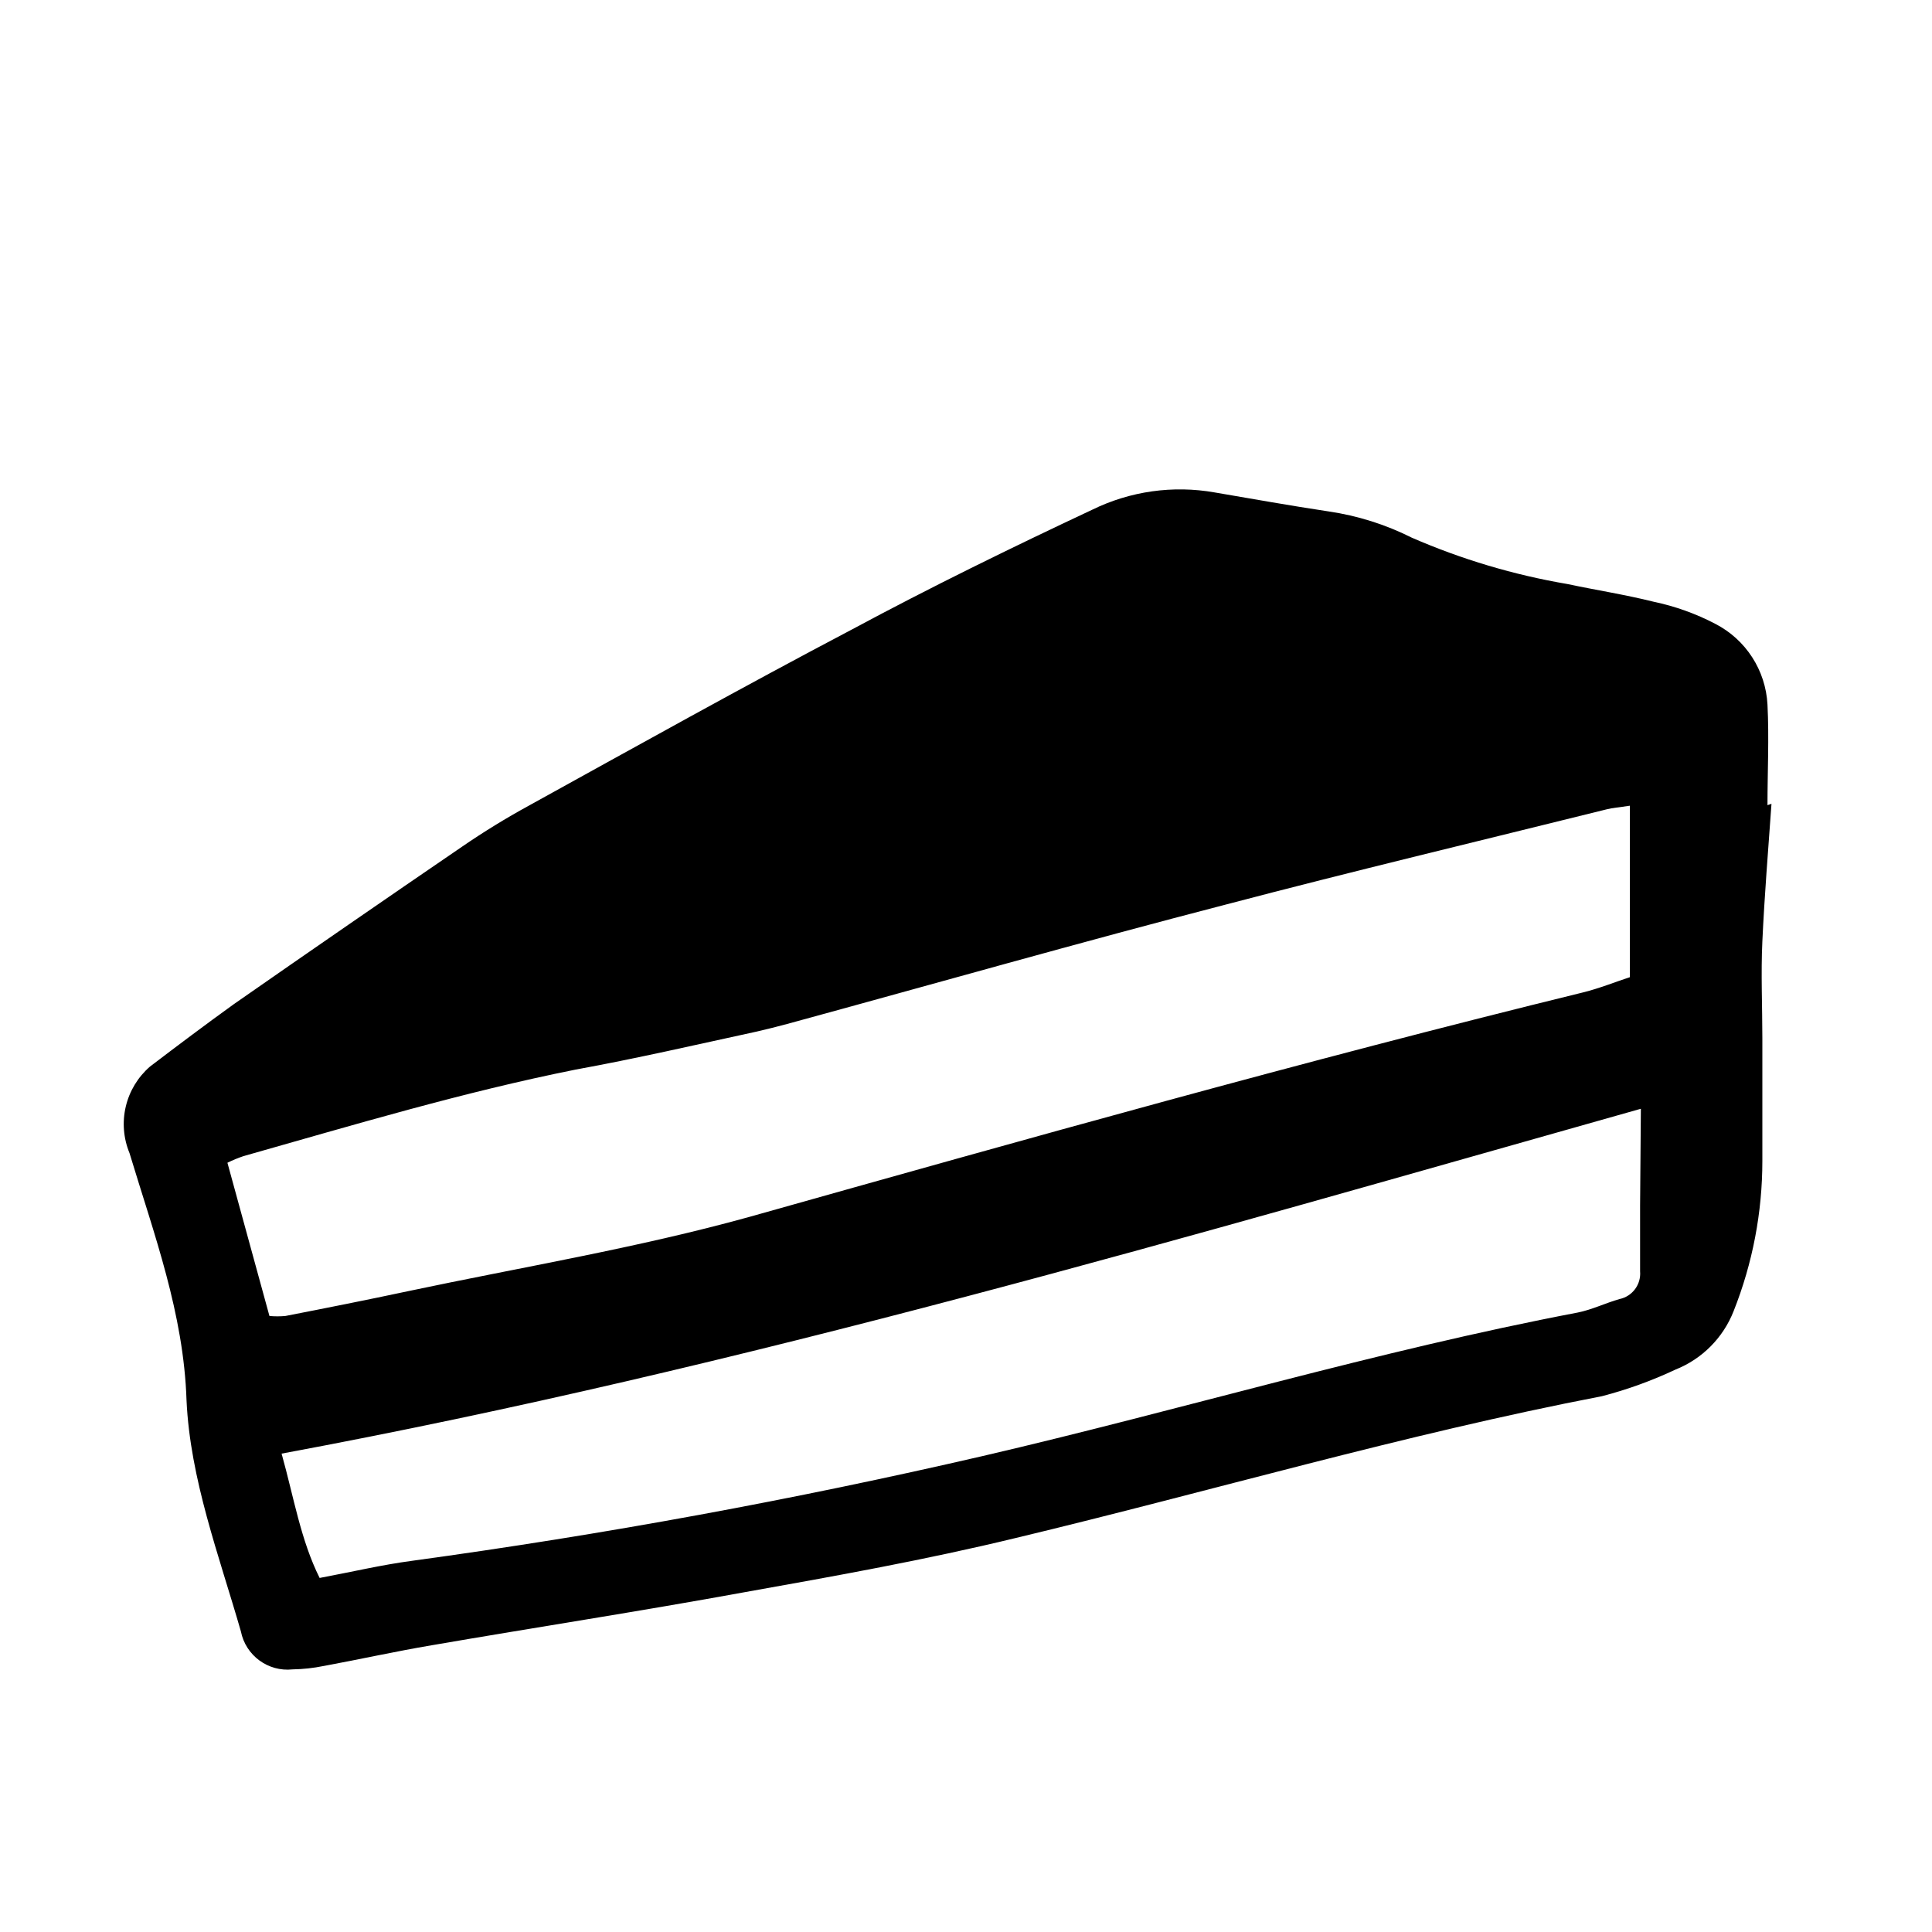
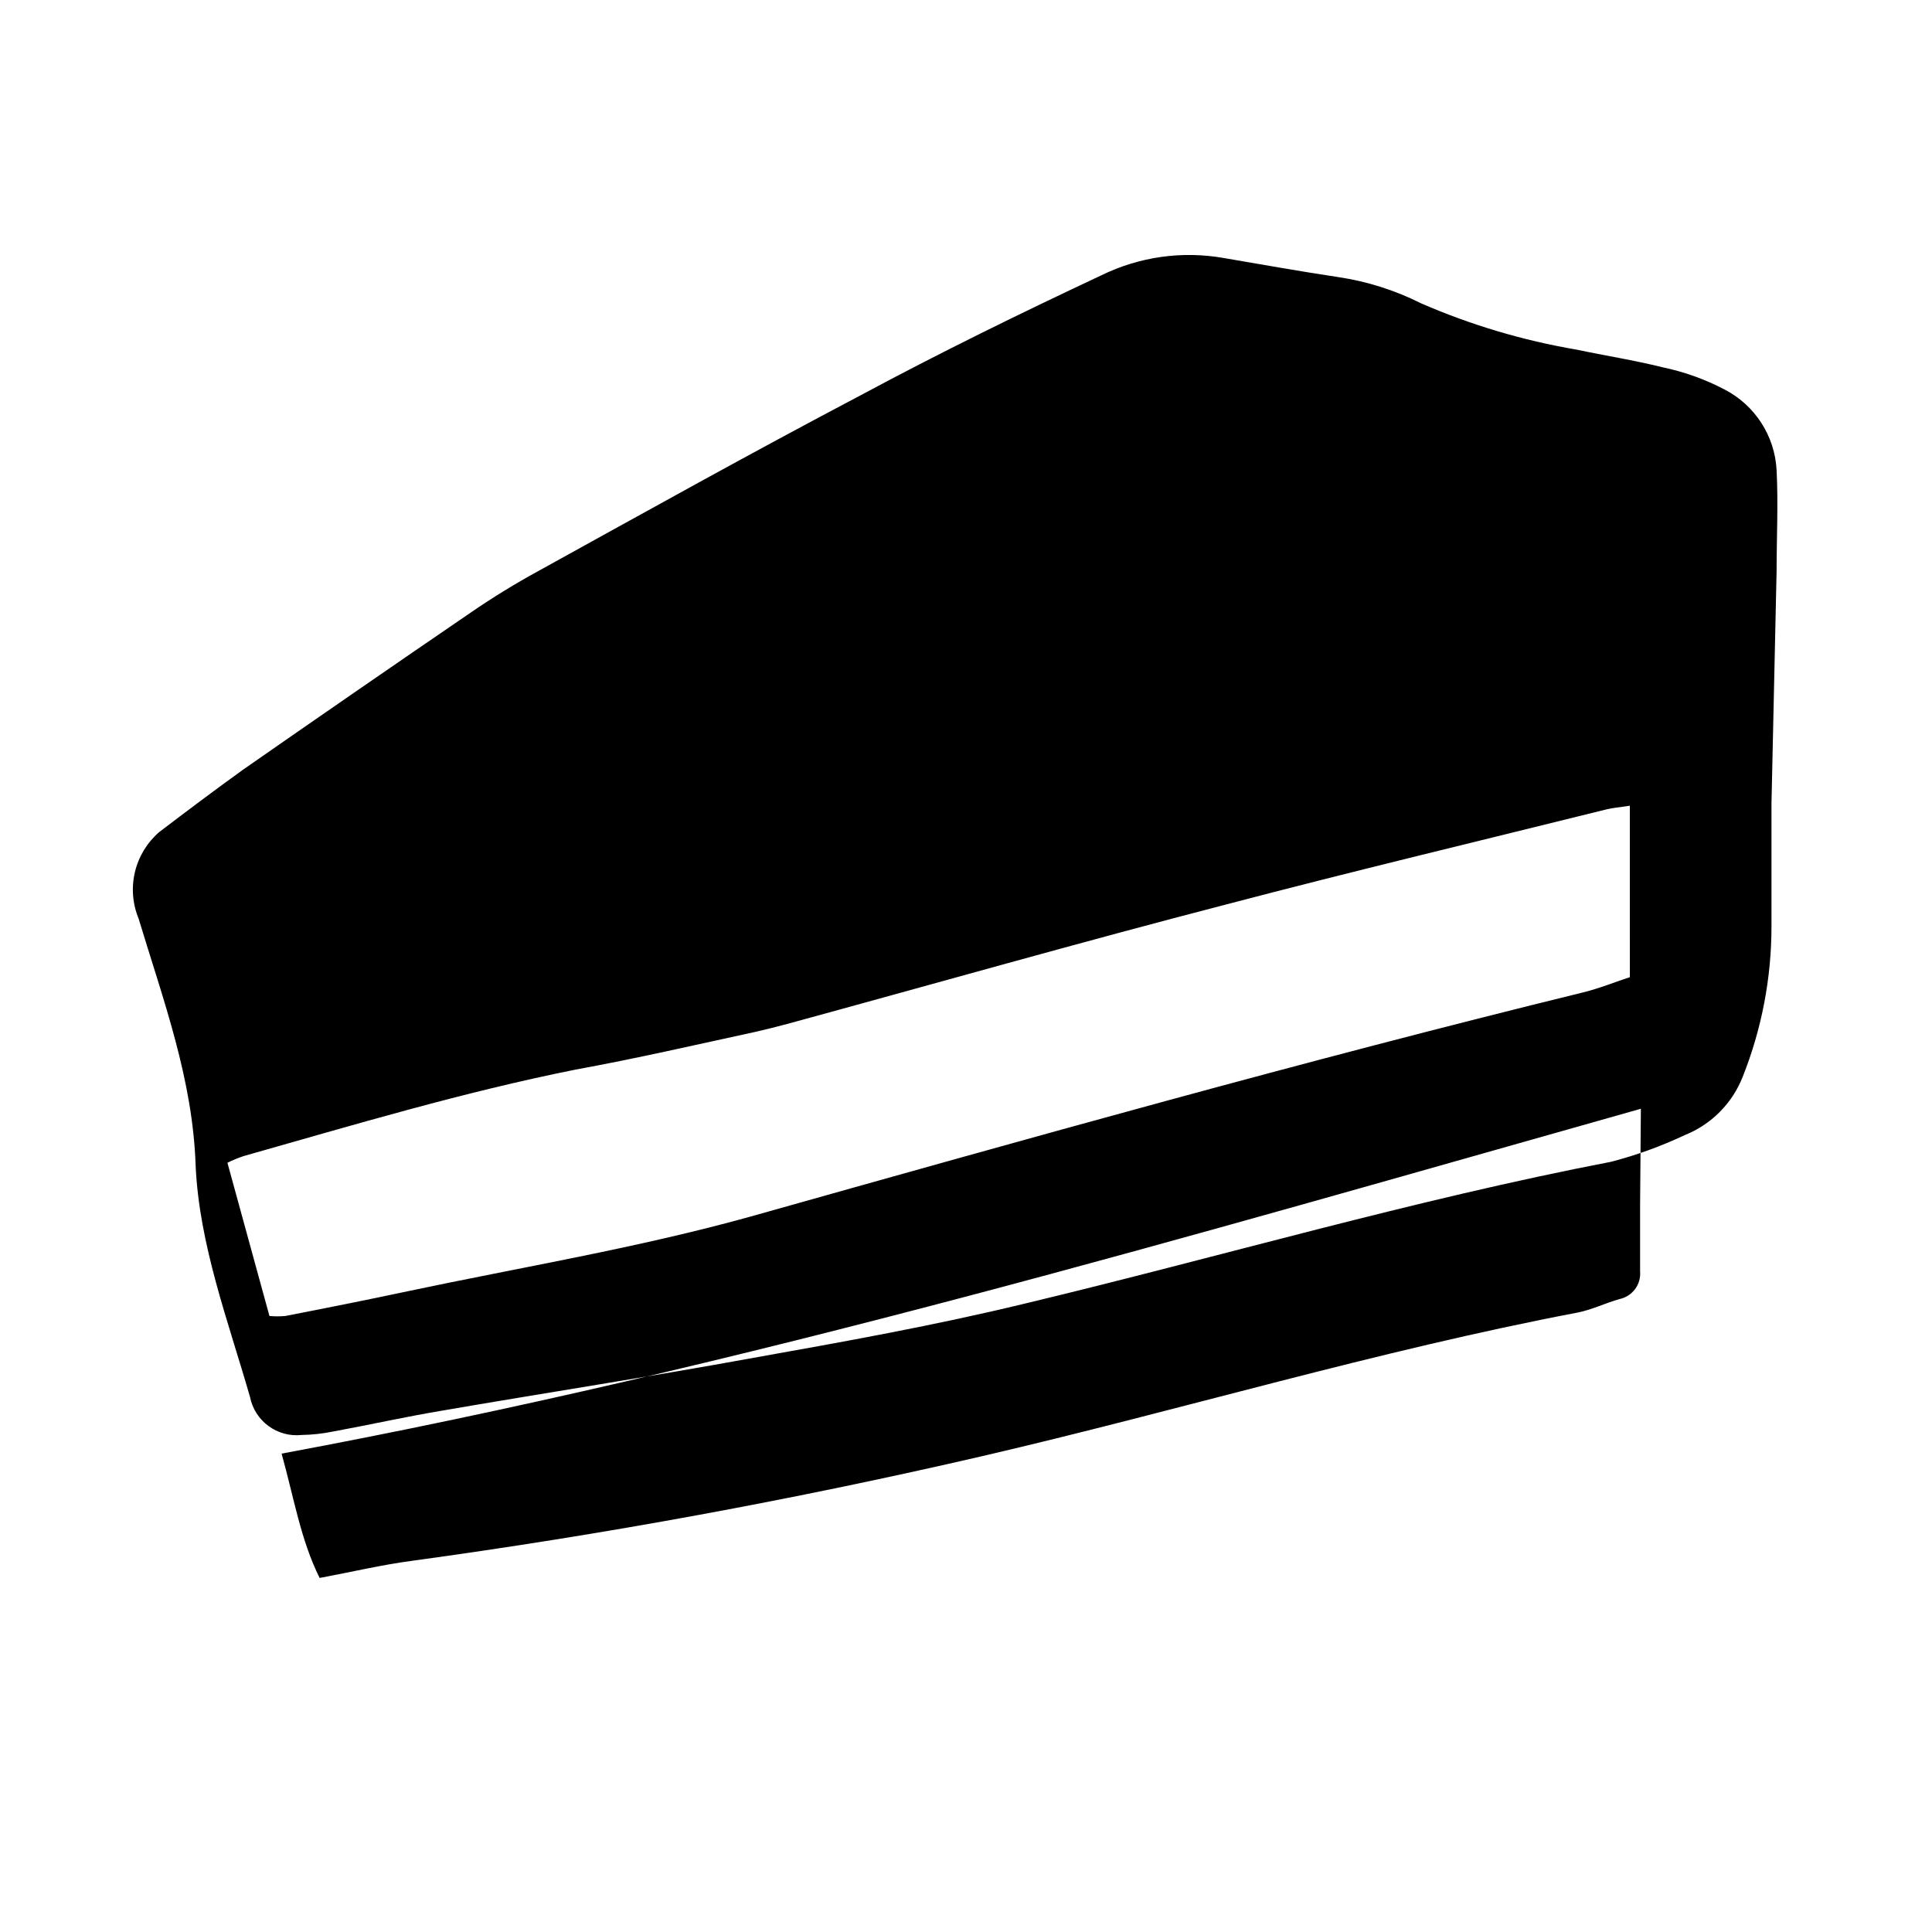
<svg xmlns="http://www.w3.org/2000/svg" fill="#000000" width="800px" height="800px" version="1.1" viewBox="144 144 512 512">
-   <path d="m613.46 357.02c-0.855 12.141-1.863 24.336-2.418 36.477-0.402 8.566 0 17.129 0 25.645v32.496c0.004 13.625-2.578 27.133-7.606 39.801-2.769 7.082-8.352 12.703-15.418 15.516-6.266 2.953-12.793 5.312-19.496 7.055-52.395 10.078-103.63 25.191-155.38 37.586-23.68 5.742-47.812 10.078-71.844 14.359-27.559 5.039-55.418 9.32-82.875 14.055-9.574 1.613-19.043 3.727-28.617 5.492v-0.004c-2.723 0.555-5.488 0.859-8.262 0.906-6.488 0.699-12.438-3.672-13.707-10.074-5.793-20.152-13.449-40.305-14.406-61.262-0.754-22.973-8.566-43.832-15.113-65.496-1.613-3.91-1.957-8.227-0.98-12.34s3.223-7.816 6.418-10.586c7.406-5.641 14.715-11.133 22.27-16.574 20.152-14.039 40.305-27.945 60.457-41.715 5.691-3.906 11.578-7.519 17.633-10.832 28.465-15.719 56.828-31.539 85.648-46.703 20.707-11.133 42.219-21.664 63.684-31.738 10.055-4.926 21.414-6.531 32.445-4.586 10.078 1.715 20.152 3.527 30.23 5.039h-0.004c7.664 1.125 15.098 3.473 22.016 6.949 13.207 5.75 27.062 9.879 41.262 12.293 7.609 1.613 15.113 2.769 22.824 4.684v0.004c5.684 1.188 11.176 3.152 16.324 5.844 8.105 4.156 13.383 12.316 13.855 21.414 0.453 8.867 0 17.785 0 26.652zm-37.535 0.504c-2.973 0.453-4.586 0.555-6.144 0.957-33.656 8.363-67.41 16.426-100.76 25.191-38.895 10.078-77.637 21.109-116.43 31.691-2.672 0.707-5.391 1.41-8.062 2.016-16.02 3.477-31.941 7.152-48.012 10.078-29.926 5.992-58.945 14.707-87.965 22.918-1.465 0.492-2.894 1.082-4.281 1.766l11.133 40.605c1.406 0.129 2.824 0.129 4.231 0 10.883-2.117 21.766-4.281 32.648-6.602 30.23-6.398 60.457-11.387 90.281-19.648 73.406-20.656 146.81-41.312 220.97-59.5 4.484-1.109 8.766-2.871 12.395-4.031zm2.922 80.309c-119.45 33.703-237.75 68.668-360.22 91.391 3.273 11.688 5.039 22.824 10.078 32.949 8.613-1.613 16.473-3.477 24.434-4.535 50.883-6.953 101.3-16.207 151.24-27.762 52.699-12.242 104.54-27.91 157.74-38.039 3.777-0.754 7.356-2.519 11.082-3.578v0.004c3.414-0.723 5.746-3.879 5.441-7.356v-17.48z" />
+   <path d="m613.46 357.02v32.496c0.004 13.625-2.578 27.133-7.606 39.801-2.769 7.082-8.352 12.703-15.418 15.516-6.266 2.953-12.793 5.312-19.496 7.055-52.395 10.078-103.63 25.191-155.38 37.586-23.68 5.742-47.812 10.078-71.844 14.359-27.559 5.039-55.418 9.32-82.875 14.055-9.574 1.613-19.043 3.727-28.617 5.492v-0.004c-2.723 0.555-5.488 0.859-8.262 0.906-6.488 0.699-12.438-3.672-13.707-10.074-5.793-20.152-13.449-40.305-14.406-61.262-0.754-22.973-8.566-43.832-15.113-65.496-1.613-3.91-1.957-8.227-0.98-12.34s3.223-7.816 6.418-10.586c7.406-5.641 14.715-11.133 22.27-16.574 20.152-14.039 40.305-27.945 60.457-41.715 5.691-3.906 11.578-7.519 17.633-10.832 28.465-15.719 56.828-31.539 85.648-46.703 20.707-11.133 42.219-21.664 63.684-31.738 10.055-4.926 21.414-6.531 32.445-4.586 10.078 1.715 20.152 3.527 30.23 5.039h-0.004c7.664 1.125 15.098 3.473 22.016 6.949 13.207 5.75 27.062 9.879 41.262 12.293 7.609 1.613 15.113 2.769 22.824 4.684v0.004c5.684 1.188 11.176 3.152 16.324 5.844 8.105 4.156 13.383 12.316 13.855 21.414 0.453 8.867 0 17.785 0 26.652zm-37.535 0.504c-2.973 0.453-4.586 0.555-6.144 0.957-33.656 8.363-67.41 16.426-100.76 25.191-38.895 10.078-77.637 21.109-116.43 31.691-2.672 0.707-5.391 1.41-8.062 2.016-16.02 3.477-31.941 7.152-48.012 10.078-29.926 5.992-58.945 14.707-87.965 22.918-1.465 0.492-2.894 1.082-4.281 1.766l11.133 40.605c1.406 0.129 2.824 0.129 4.231 0 10.883-2.117 21.766-4.281 32.648-6.602 30.23-6.398 60.457-11.387 90.281-19.648 73.406-20.656 146.81-41.312 220.97-59.5 4.484-1.109 8.766-2.871 12.395-4.031zm2.922 80.309c-119.45 33.703-237.75 68.668-360.22 91.391 3.273 11.688 5.039 22.824 10.078 32.949 8.613-1.613 16.473-3.477 24.434-4.535 50.883-6.953 101.3-16.207 151.24-27.762 52.699-12.242 104.54-27.91 157.74-38.039 3.777-0.754 7.356-2.519 11.082-3.578v0.004c3.414-0.723 5.746-3.879 5.441-7.356v-17.48z" />
</svg>